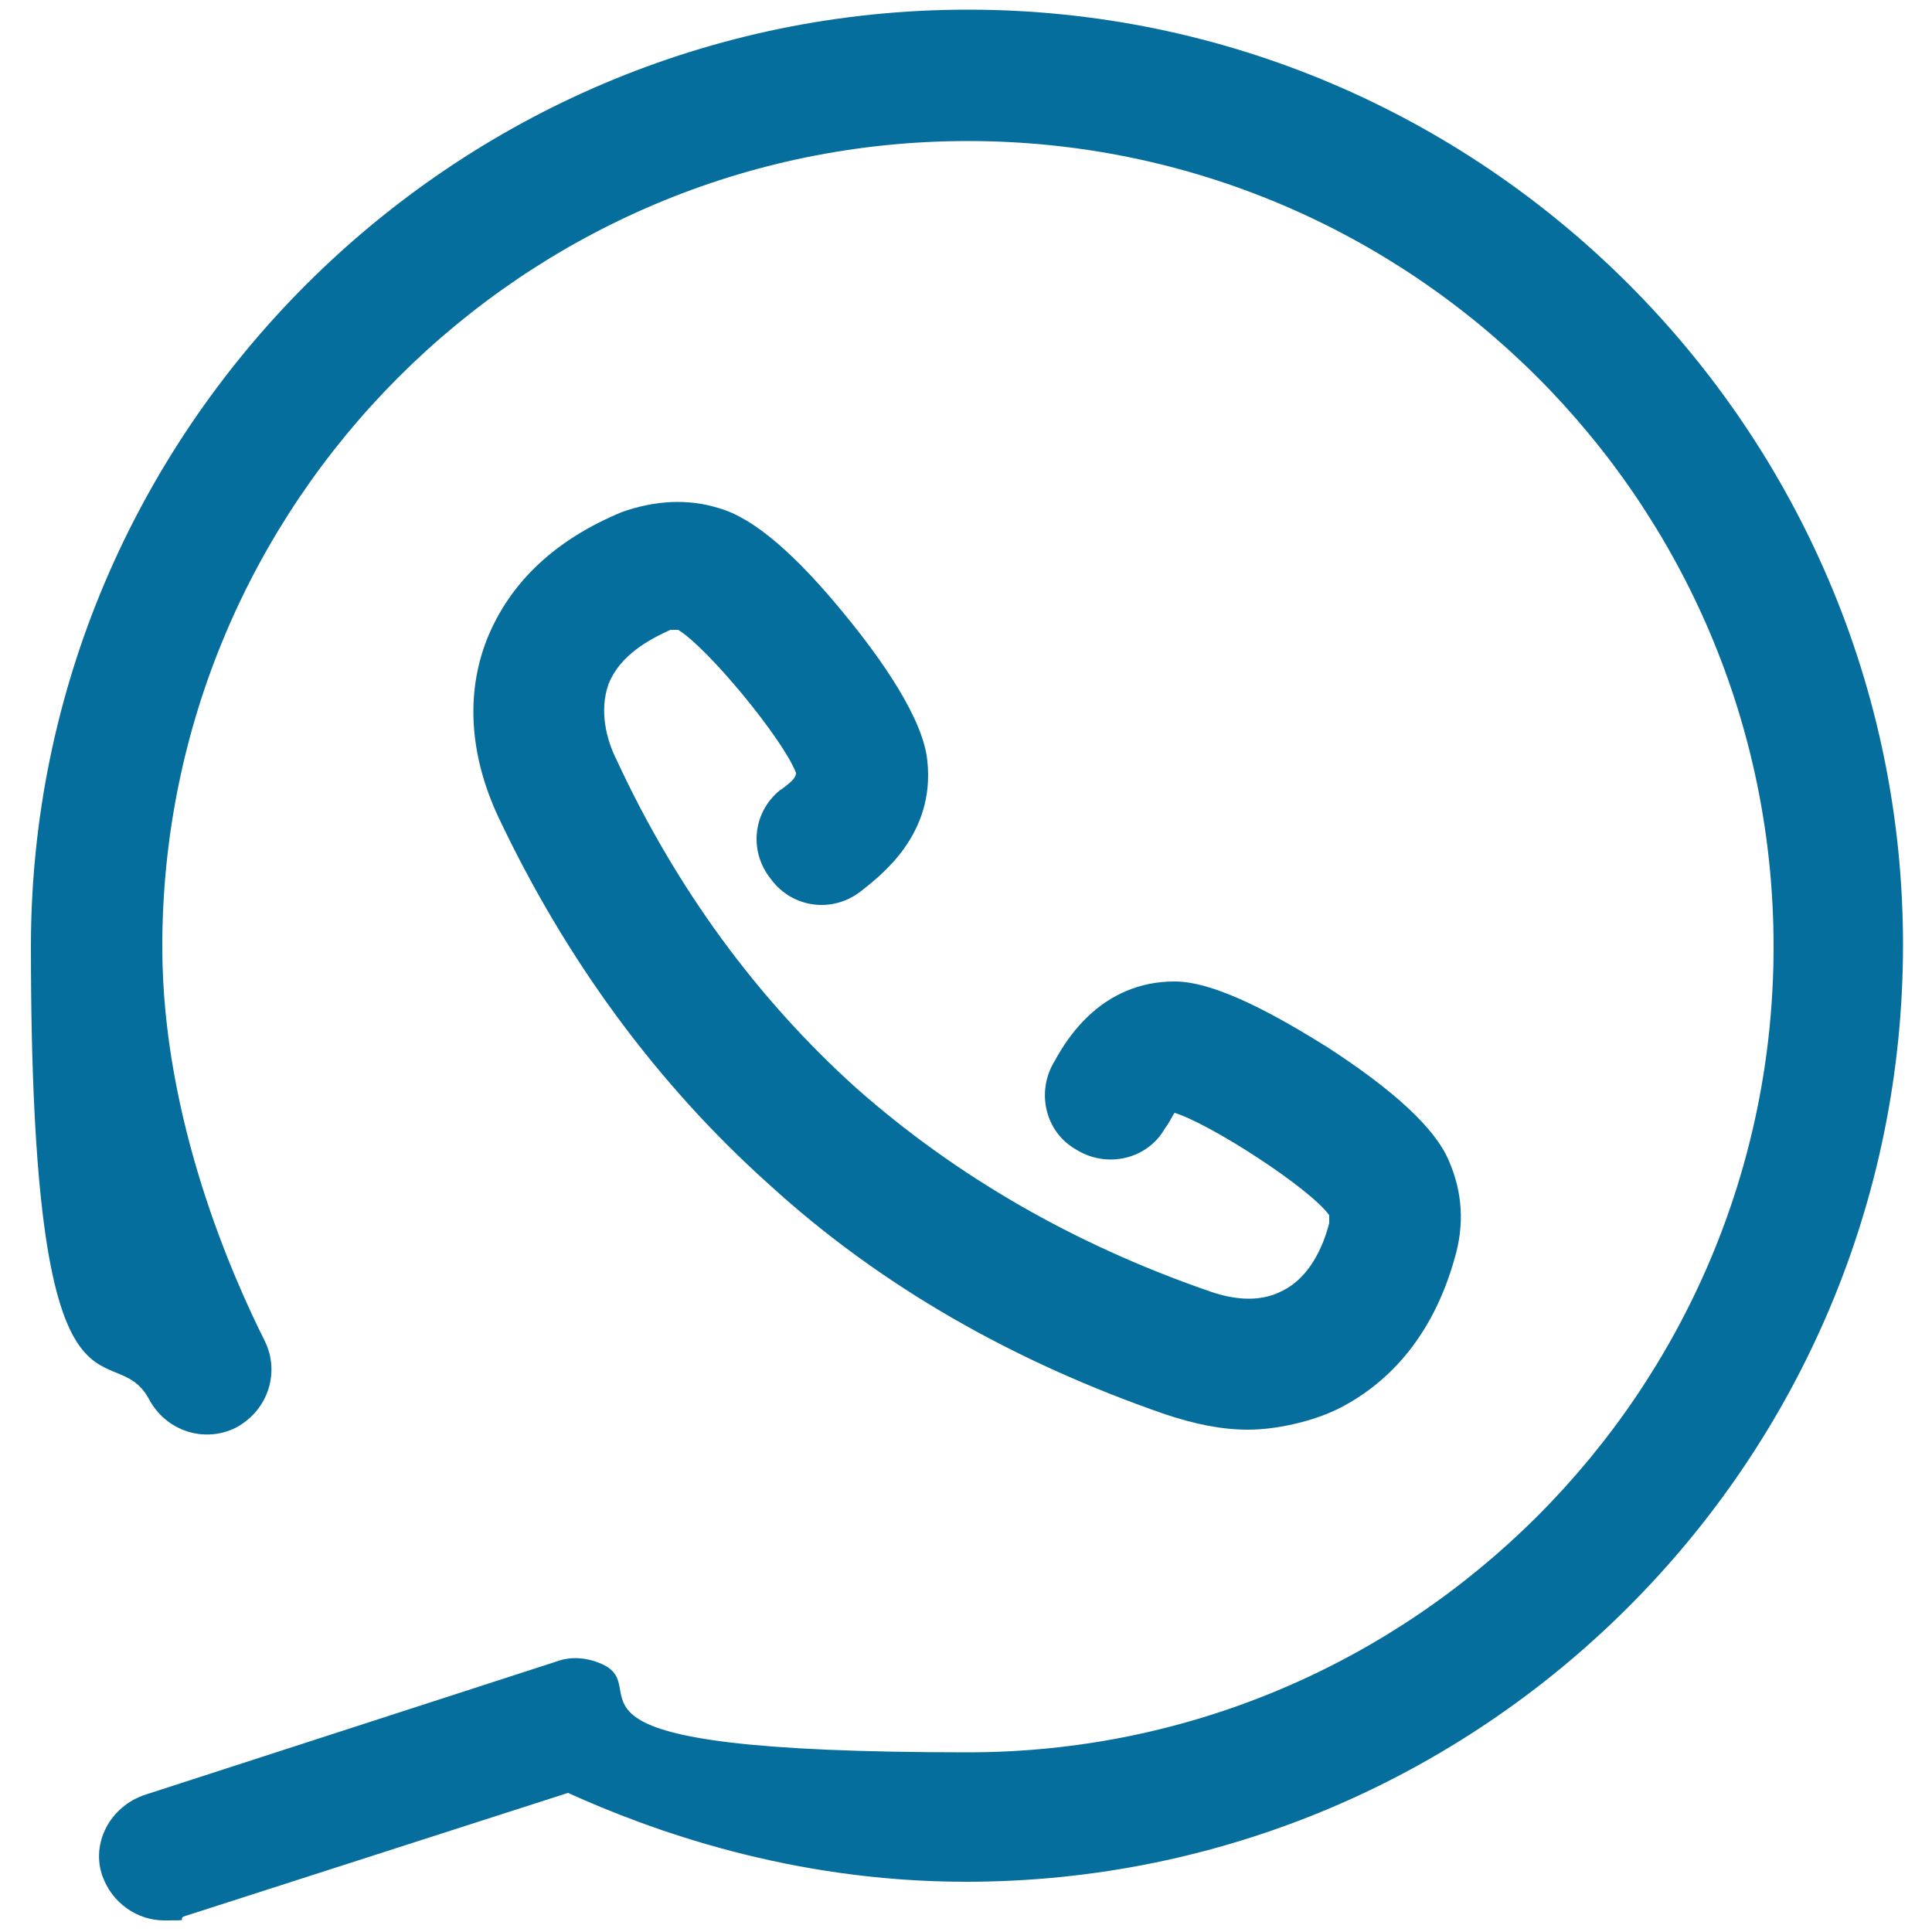
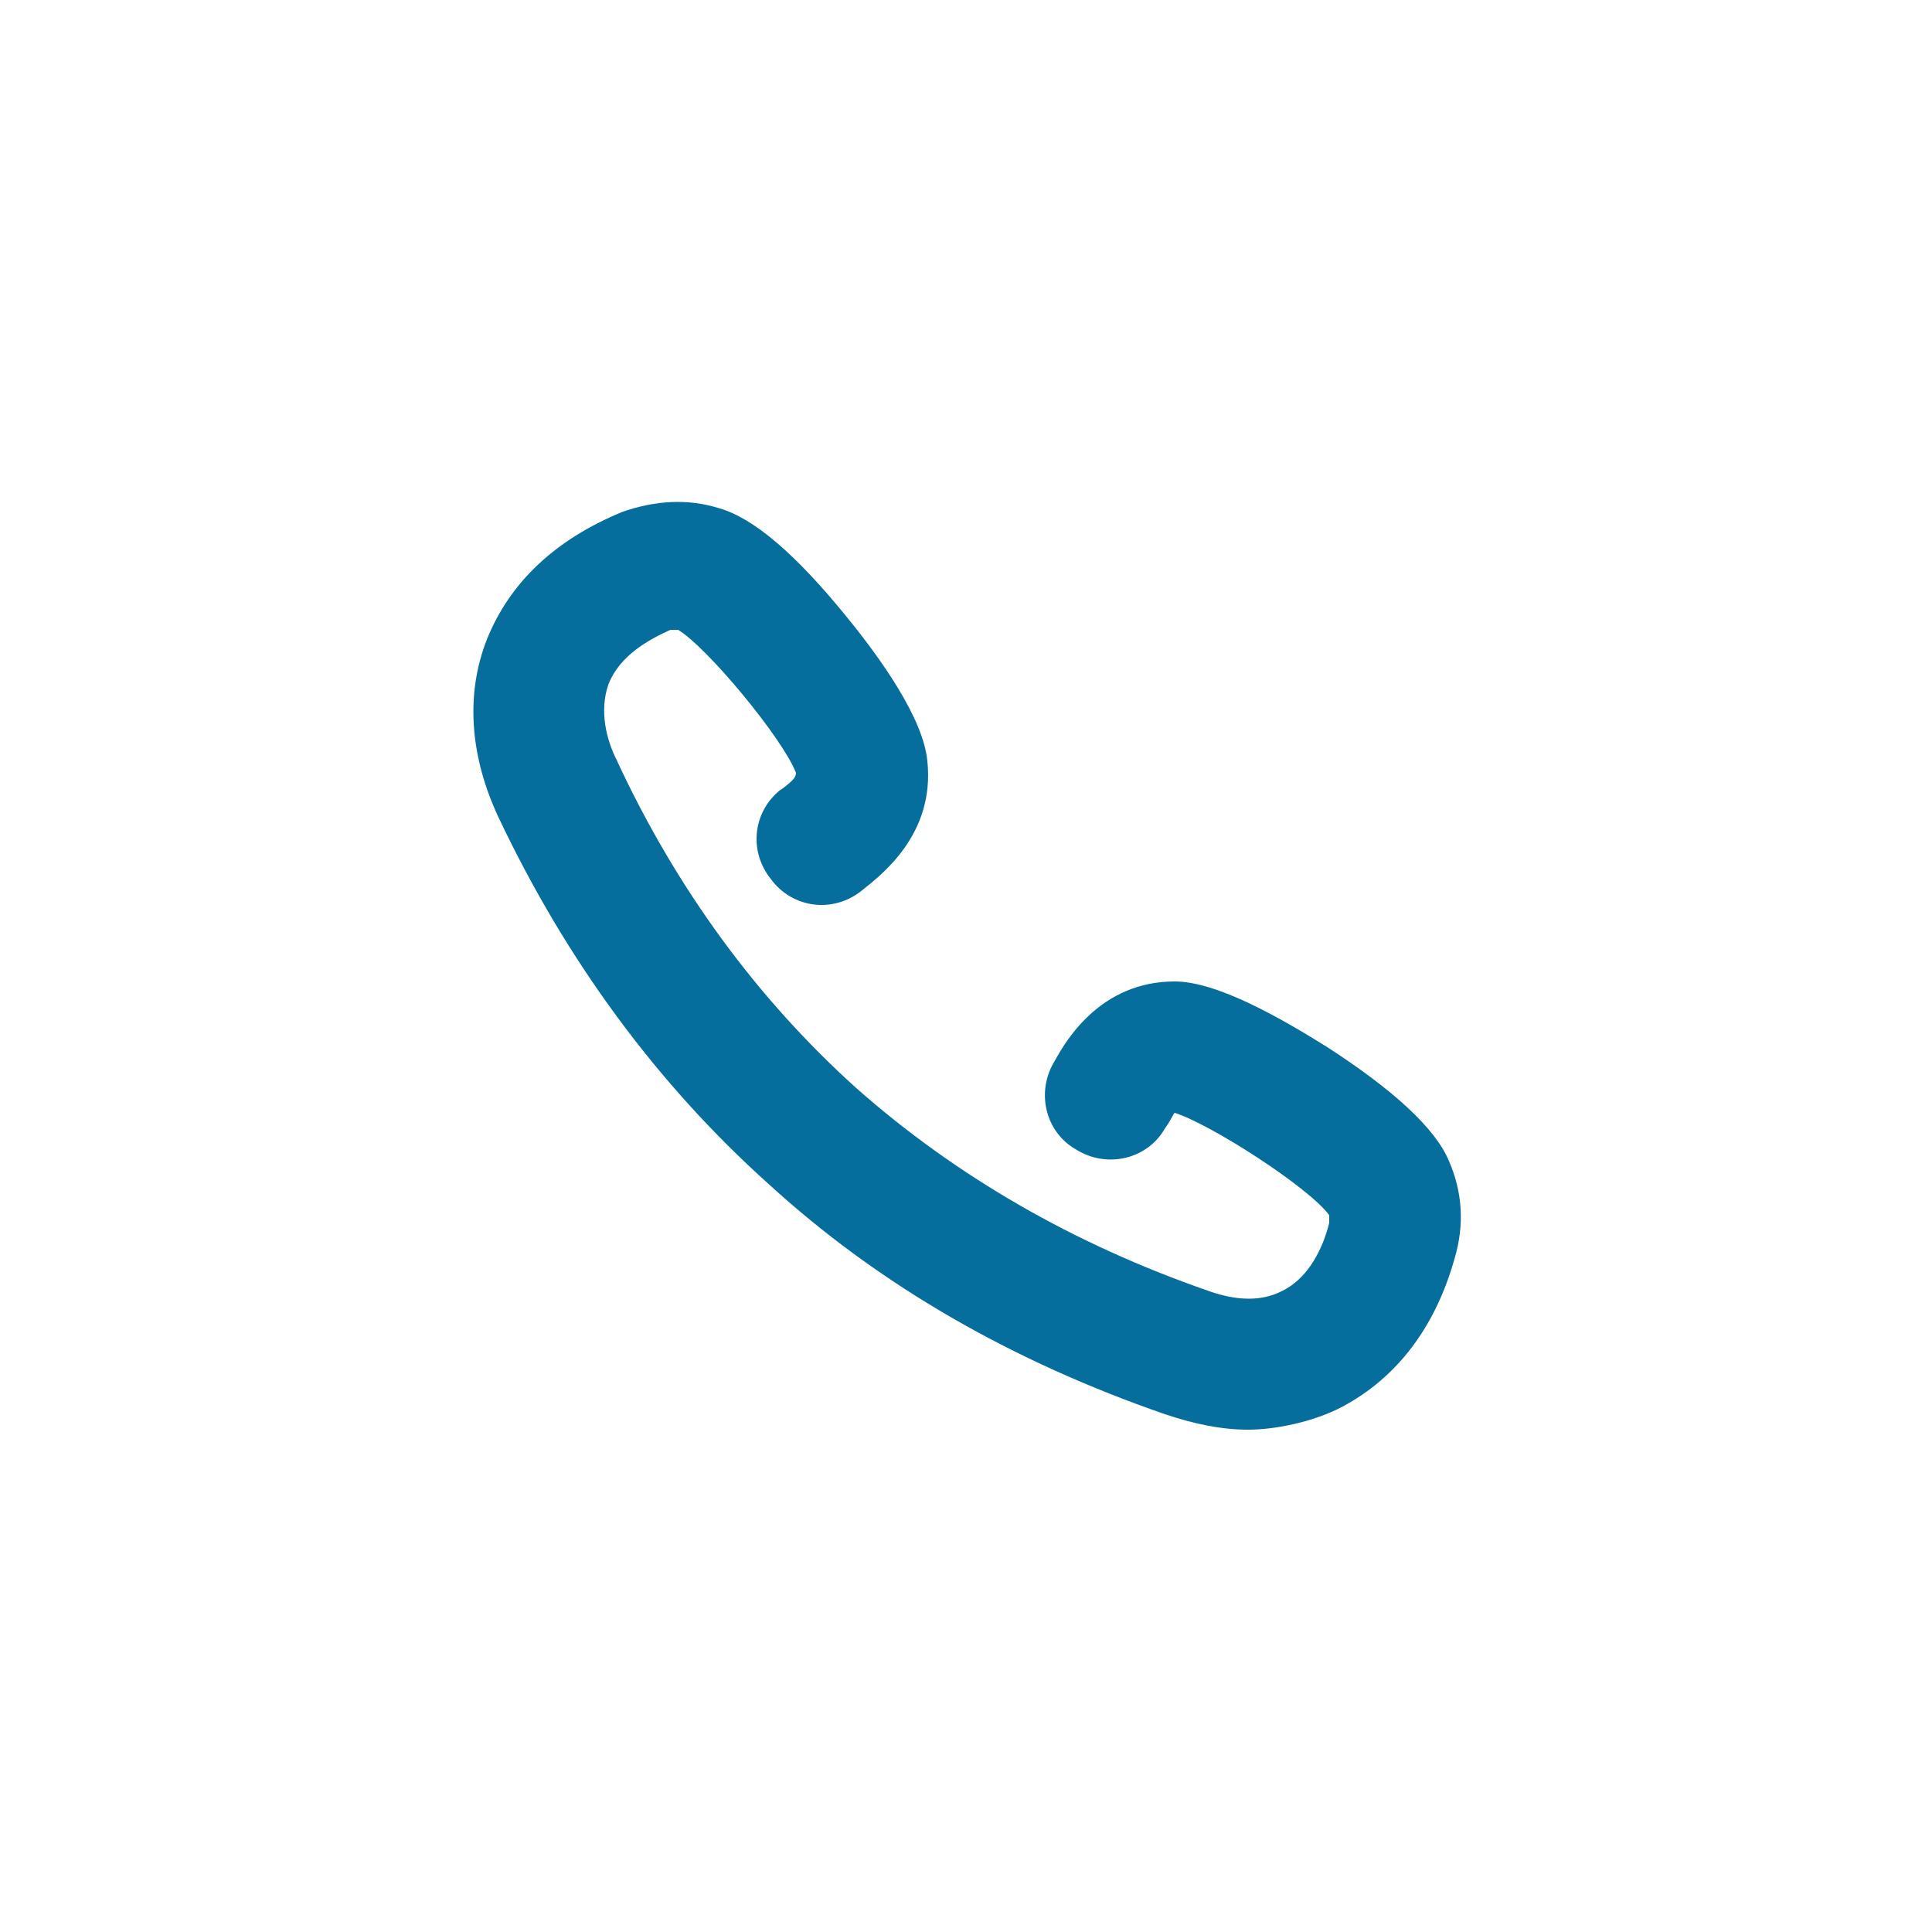
<svg xmlns="http://www.w3.org/2000/svg" viewBox="0 0 100 100">
  <defs>
    <style>      .cls-1 {        fill: #066e9c;      }    </style>
  </defs>
  <g>
    <g id="Warstwa_1">
      <g>
-         <path class="cls-1" d="M50.1.5C23.4.5,1.6,22.3,1.6,49s4.2,19.9,6.1,23.4c.9,1.7,2.9,2.3,4.5,1.5,1.7-.9,2.3-2.9,1.5-4.5-1.6-3.2-5.3-11.4-5.3-20.4C8.4,26,27.1,7.3,50.1,7.3s41.7,18.7,41.7,41.7-18.7,41.7-41.7,41.7-16.2-3.1-18.8-4.5c-.8-.4-1.7-.5-2.5-.2l-21.3,6.9c-1.8.6-2.8,2.5-2.2,4.2.5,1.4,1.8,2.3,3.2,2.3s.7,0,1-.2l19.9-6.4c4.2,1.9,11.5,4.6,20.6,4.6,26.7,0,48.5-21.7,48.5-48.5,0-26.6-21.7-48.4-48.4-48.4h0Z" />
        <path class="cls-1" d="M40.5,40.8c-1.5,1.1-1.8,3.2-.6,4.7,1.1,1.5,3.2,1.8,4.7.6,1-.8,3.8-2.9,3.4-6.7-.2-2.2-2.4-5.3-4.2-7.5-2.6-3.2-4.8-5.1-6.6-5.6-1.6-.5-3.3-.4-5,.2-3.4,1.4-5.8,3.6-7,6.6-1.1,2.8-.9,6,.6,9.2,3.5,7.4,8.2,13.8,14,19h0c5.8,5.3,12.7,9.2,20.5,11.9,1.5.5,2.9.8,4.3.8s3.4-.4,4.9-1.2c2.8-1.5,4.8-4.1,5.8-7.7.5-1.7.4-3.4-.3-5-.7-1.7-2.9-3.7-6.3-5.9-2.4-1.5-5.7-3.4-7.9-3.4h0c-3.8,0-5.6,3-6.2,4.1-1,1.6-.5,3.7,1.1,4.6,1.6,1,3.7.5,4.6-1.1.3-.4.4-.7.5-.8,1.9.6,7,3.9,8,5.3v.4c-.3,1.2-1,2.8-2.4,3.5-1.3.7-2.8.4-3.9,0-6.9-2.4-13-5.9-18.2-10.5h0c-5.1-4.6-9.3-10.3-12.4-17-.5-1-.9-2.5-.4-3.9.6-1.5,2.1-2.3,3.2-2.8.2,0,.3,0,.4,0,1.5.9,5.4,5.6,6.1,7.4,0,.3-.3.5-.8.9h0Z" />
      </g>
    </g>
  </g>
</svg>